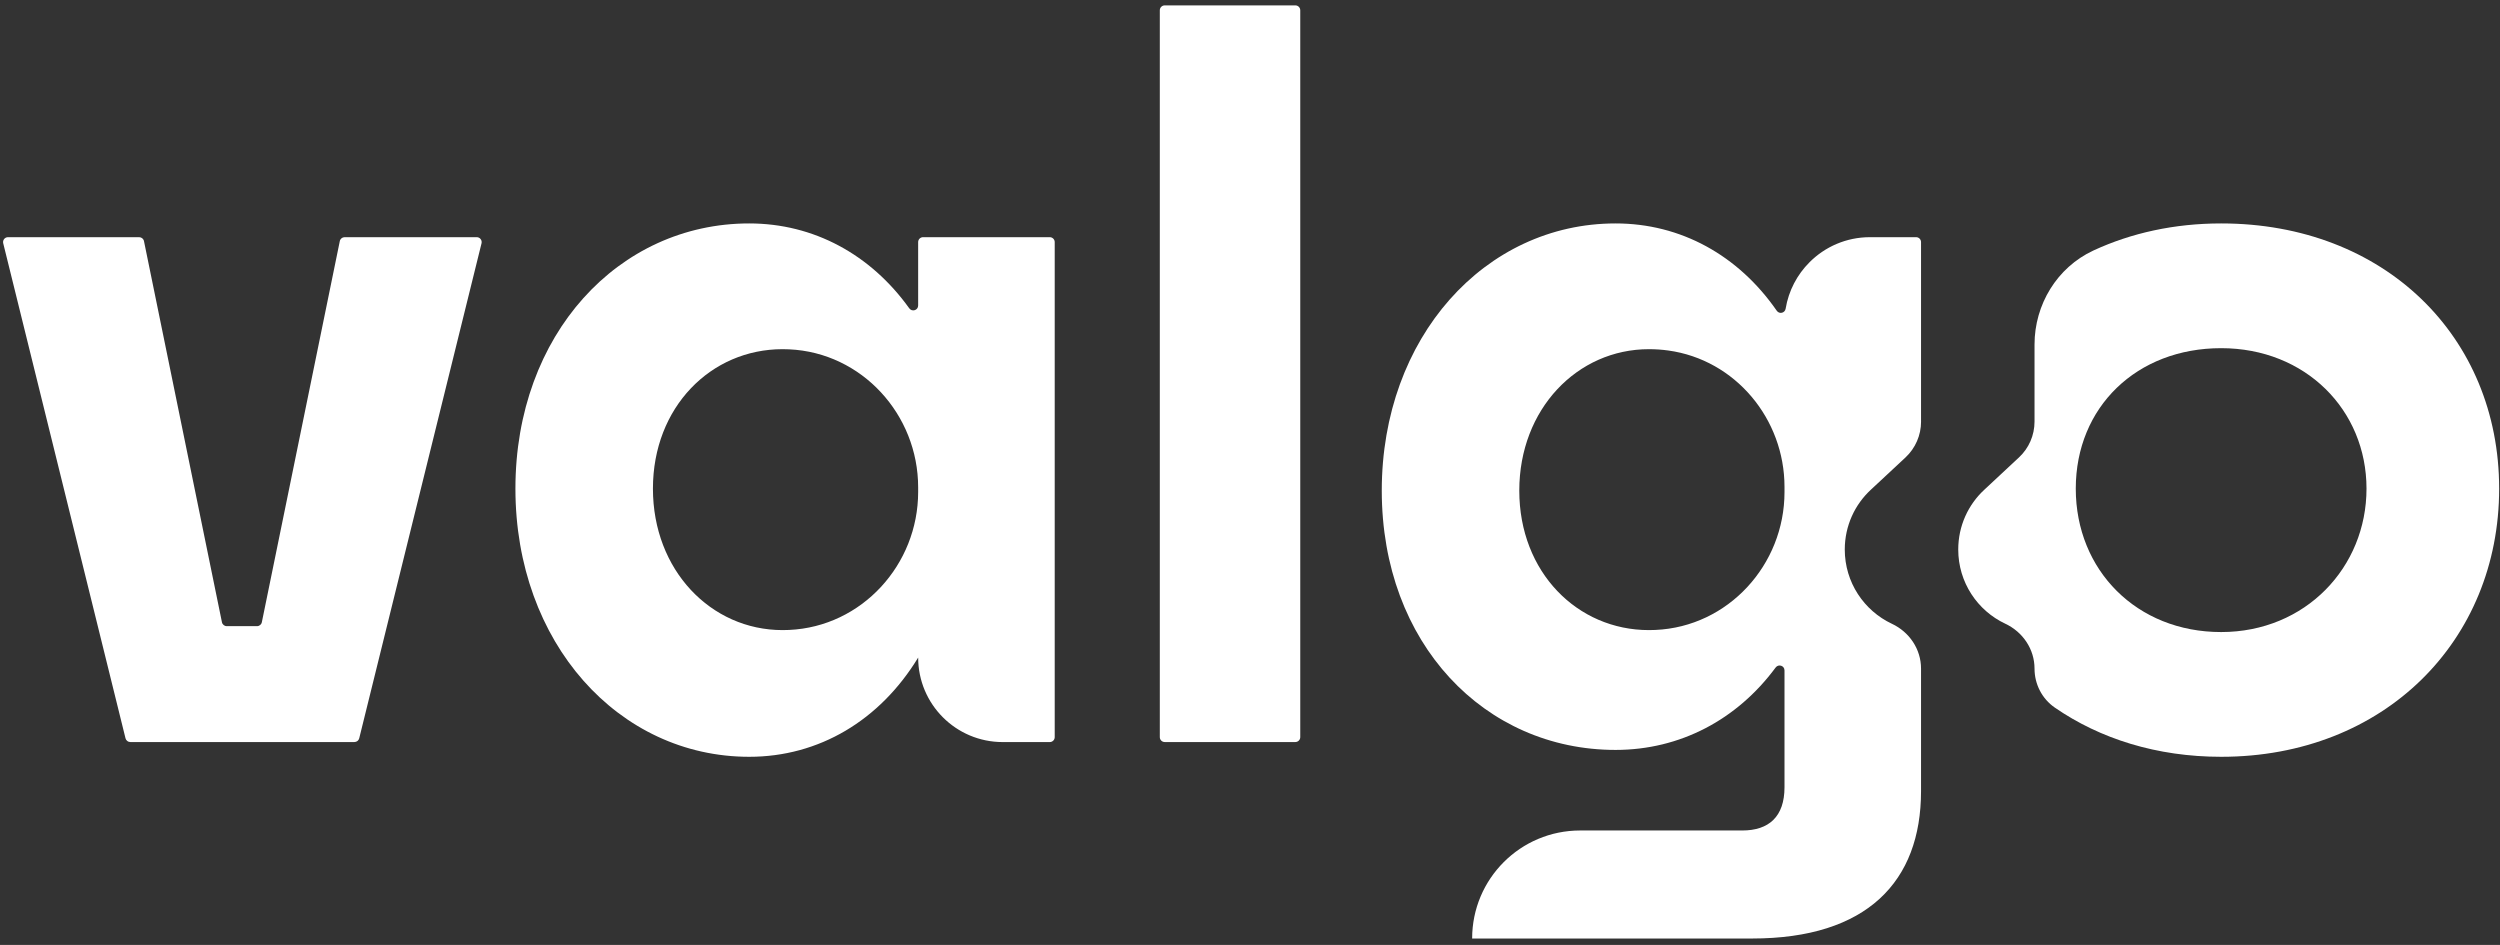
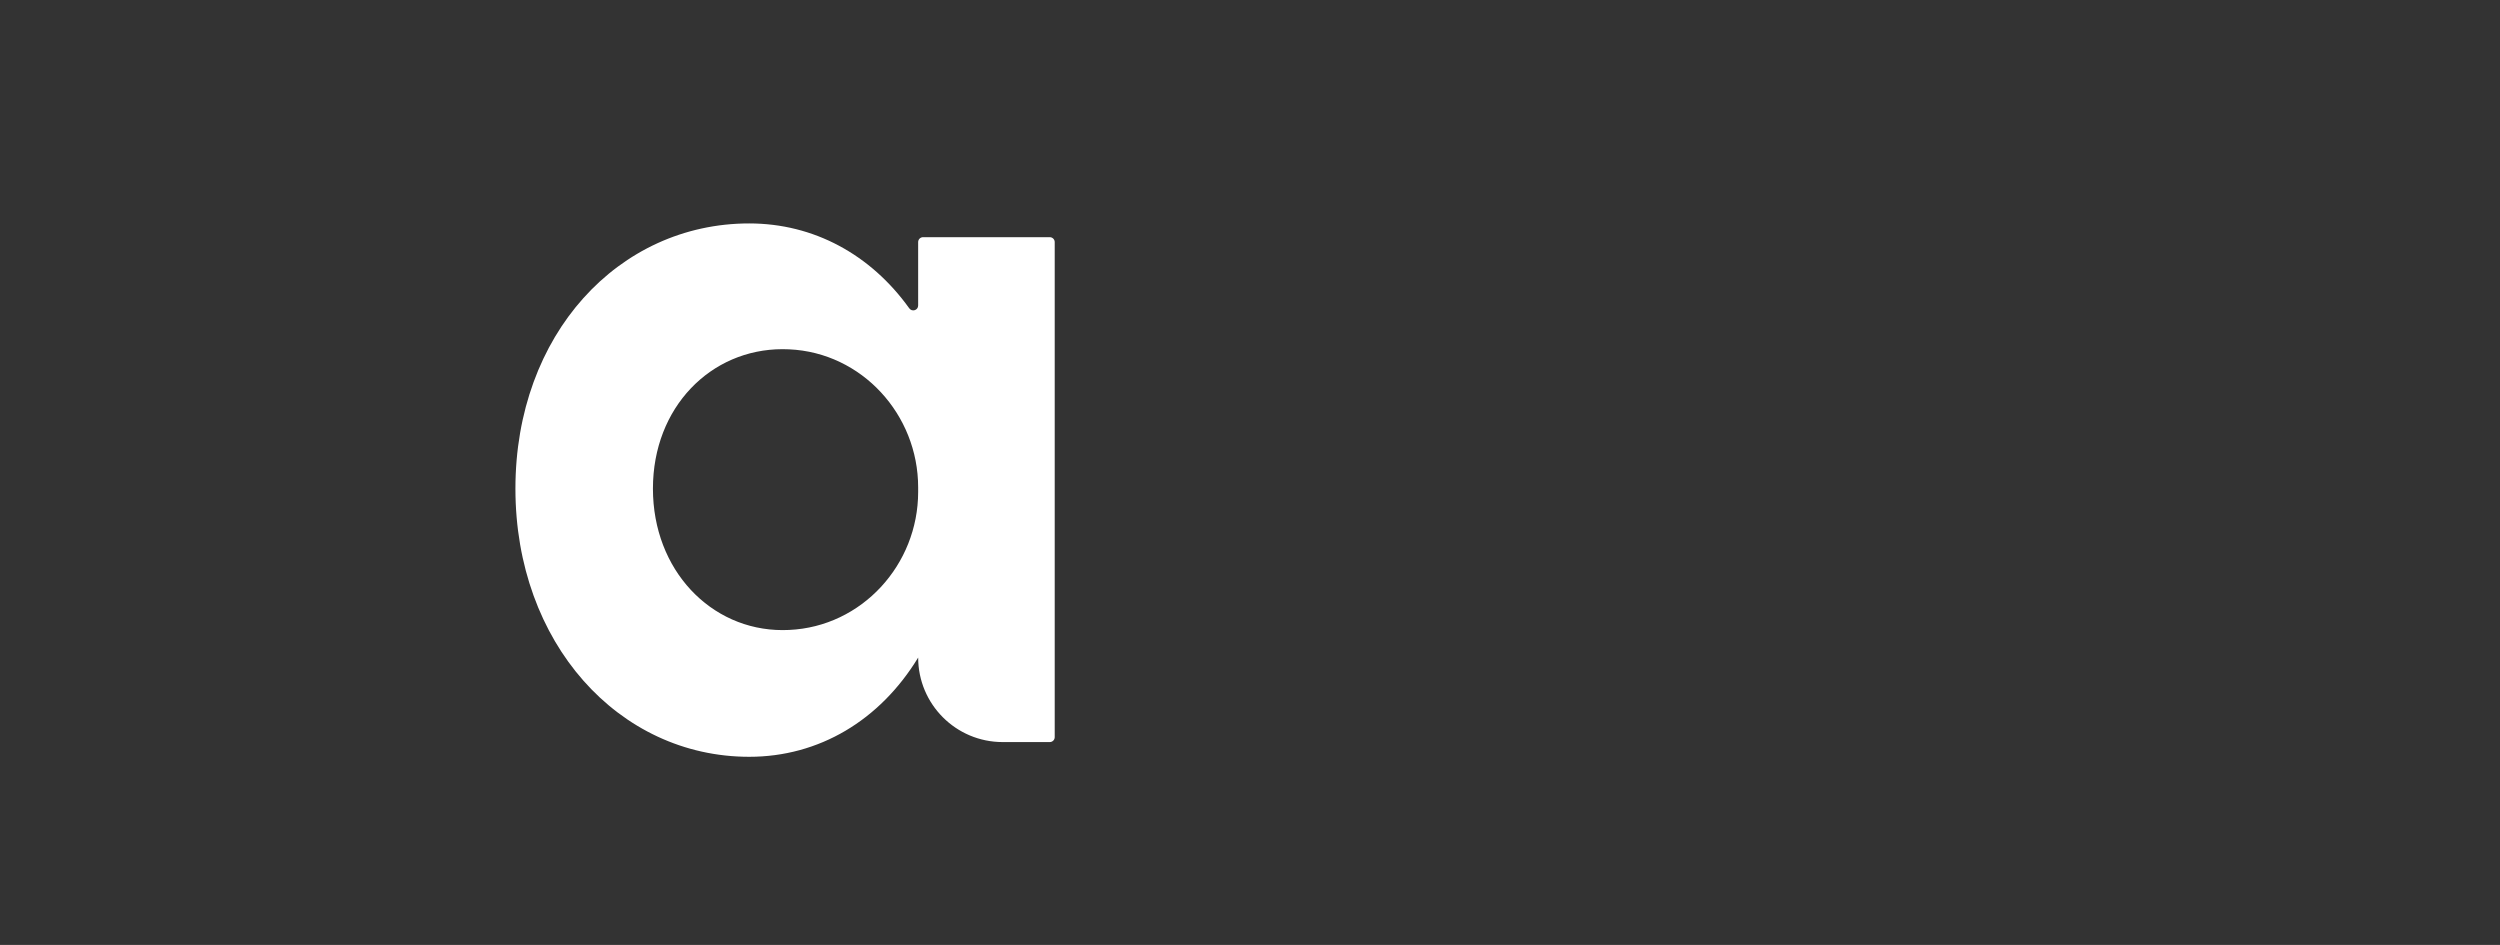
<svg xmlns="http://www.w3.org/2000/svg" width="971" height="367" viewBox="0 0 971 367" fill="none">
  <rect x="0" y="0" width="971" height="367" fill="#333333" stroke="none" />
-   <path d="M48.75 286.77L1.25 94.49C0.95 93.28 1.86 92.12 3.11 92.12H54.05C54.96 92.12 55.74 92.76 55.92 93.65L86.2 241.67C86.38 242.56 87.16 243.2 88.07 243.2H99.83C100.74 243.2 101.52 242.56 101.7 241.67L131.98 93.65C132.16 92.76 132.94 92.12 133.85 92.12H185.17C186.41 92.12 187.32 93.29 187.03 94.49L139.52 286.76C139.31 287.61 138.54 288.21 137.66 288.21H50.61C49.73 288.21 48.96 287.61 48.75 286.76V286.77Z" fill="white" />
  <path d="M356.61 255.41C341.73 279.82 318.08 293.94 290.99 293.94C240.25 293.94 200.19 249.69 200.19 189.79C200.19 129.89 240.25 86.78 290.99 86.78C316.06 86.78 338.19 98.87 353.15 119.74C354.24 121.26 356.61 120.52 356.61 118.65V94.03C356.61 92.98 357.46 92.12 358.52 92.12H407.74C408.79 92.12 409.65 92.97 409.65 94.03V286.31C409.65 287.36 408.8 288.22 407.74 288.22H389.43C371.31 288.22 356.62 273.53 356.62 255.41H356.61ZM303.96 244.73C304.8 244.73 305.64 244.71 306.48 244.67C334.73 243.4 356.61 219.34 356.61 191.07V189.28C356.61 161.01 334.73 136.95 306.49 135.68C305.65 135.64 304.81 135.62 303.96 135.62C276.11 135.62 253.6 158.13 253.6 189.79C253.6 221.45 276.11 244.73 303.96 244.73Z" fill="white" />
-   <path d="M450.47 286.31V4C450.47 2.94 451.33 2.09 452.38 2.09H503.11C504.17 2.09 505.02 2.95 505.02 4V286.3C505.02 287.36 504.16 288.21 503.11 288.21H452.38C451.32 288.21 450.47 287.35 450.47 286.3V286.31Z" fill="white" />
-   <path d="M746.13 163.75V94.03C746.13 92.98 745.28 92.12 744.22 92.12H726.29C717.13 92.12 708.82 95.84 702.83 101.85C698.03 106.64 694.69 112.9 693.54 119.9C693.26 121.61 691.09 122.12 690.1 120.7C675.14 99.13 652.81 86.78 627.48 86.78C576.74 86.78 536.68 131.04 536.68 190.55C536.68 250.06 576.74 291.27 627.48 291.27C652.56 291.27 674.7 279.49 689.65 259.27C690.75 257.78 693.1 258.53 693.1 260.38V305.77C693.1 317.22 687 322.56 676.69 322.56H613.74C602.14 322.56 591.65 327.25 584.06 334.84C576.47 342.43 571.78 352.92 571.78 364.52H680.51C725.15 364.52 746.13 342.39 746.13 307.29V259.69C746.13 252.15 741.62 245.47 734.8 242.27C723.99 237.18 716.51 226.19 716.51 213.44C716.51 204.25 720.4 195.97 726.66 190.19L740.06 177.71C743.94 174.1 746.14 169.04 746.14 163.75H746.13ZM693.1 191.14C693.1 219.41 671.2 243.43 642.97 244.67C642.15 244.71 641.31 244.73 640.45 244.73C612.6 244.73 590.09 222.22 590.09 190.56C590.09 158.9 612.6 135.62 640.45 135.62C642.99 135.62 645.49 135.79 647.93 136.13C674.04 139.72 693.1 162.74 693.1 189.1V191.14Z" fill="white" />
-   <path d="M862.69 86.78C844.45 86.78 827.78 90.52 813.27 97.21C813.18 97.25 813.08 97.3 812.99 97.34C798.94 103.91 790.21 118.3 790.21 133.81V163.75C790.21 169.05 788.02 174.11 784.12 177.71L770.73 190.19C764.47 195.97 760.58 204.25 760.58 213.44C760.58 226.17 768.04 237.17 778.85 242.25C785.68 245.46 790.21 252.15 790.21 259.7C790.21 265.71 793.11 271.39 798.06 274.81C815.63 286.94 837.71 293.94 862.7 293.94C926.03 293.94 970.67 248.92 970.67 189.79C970.67 130.66 926.03 86.78 862.7 86.78H862.69ZM862.69 245.49C829.88 245.49 806.23 221.46 806.23 189.79C806.23 158.12 829.88 135.23 862.69 135.23C895.5 135.23 919.15 159.27 919.15 189.79C919.15 220.31 895.5 245.49 862.69 245.49Z" fill="white" />
</svg>